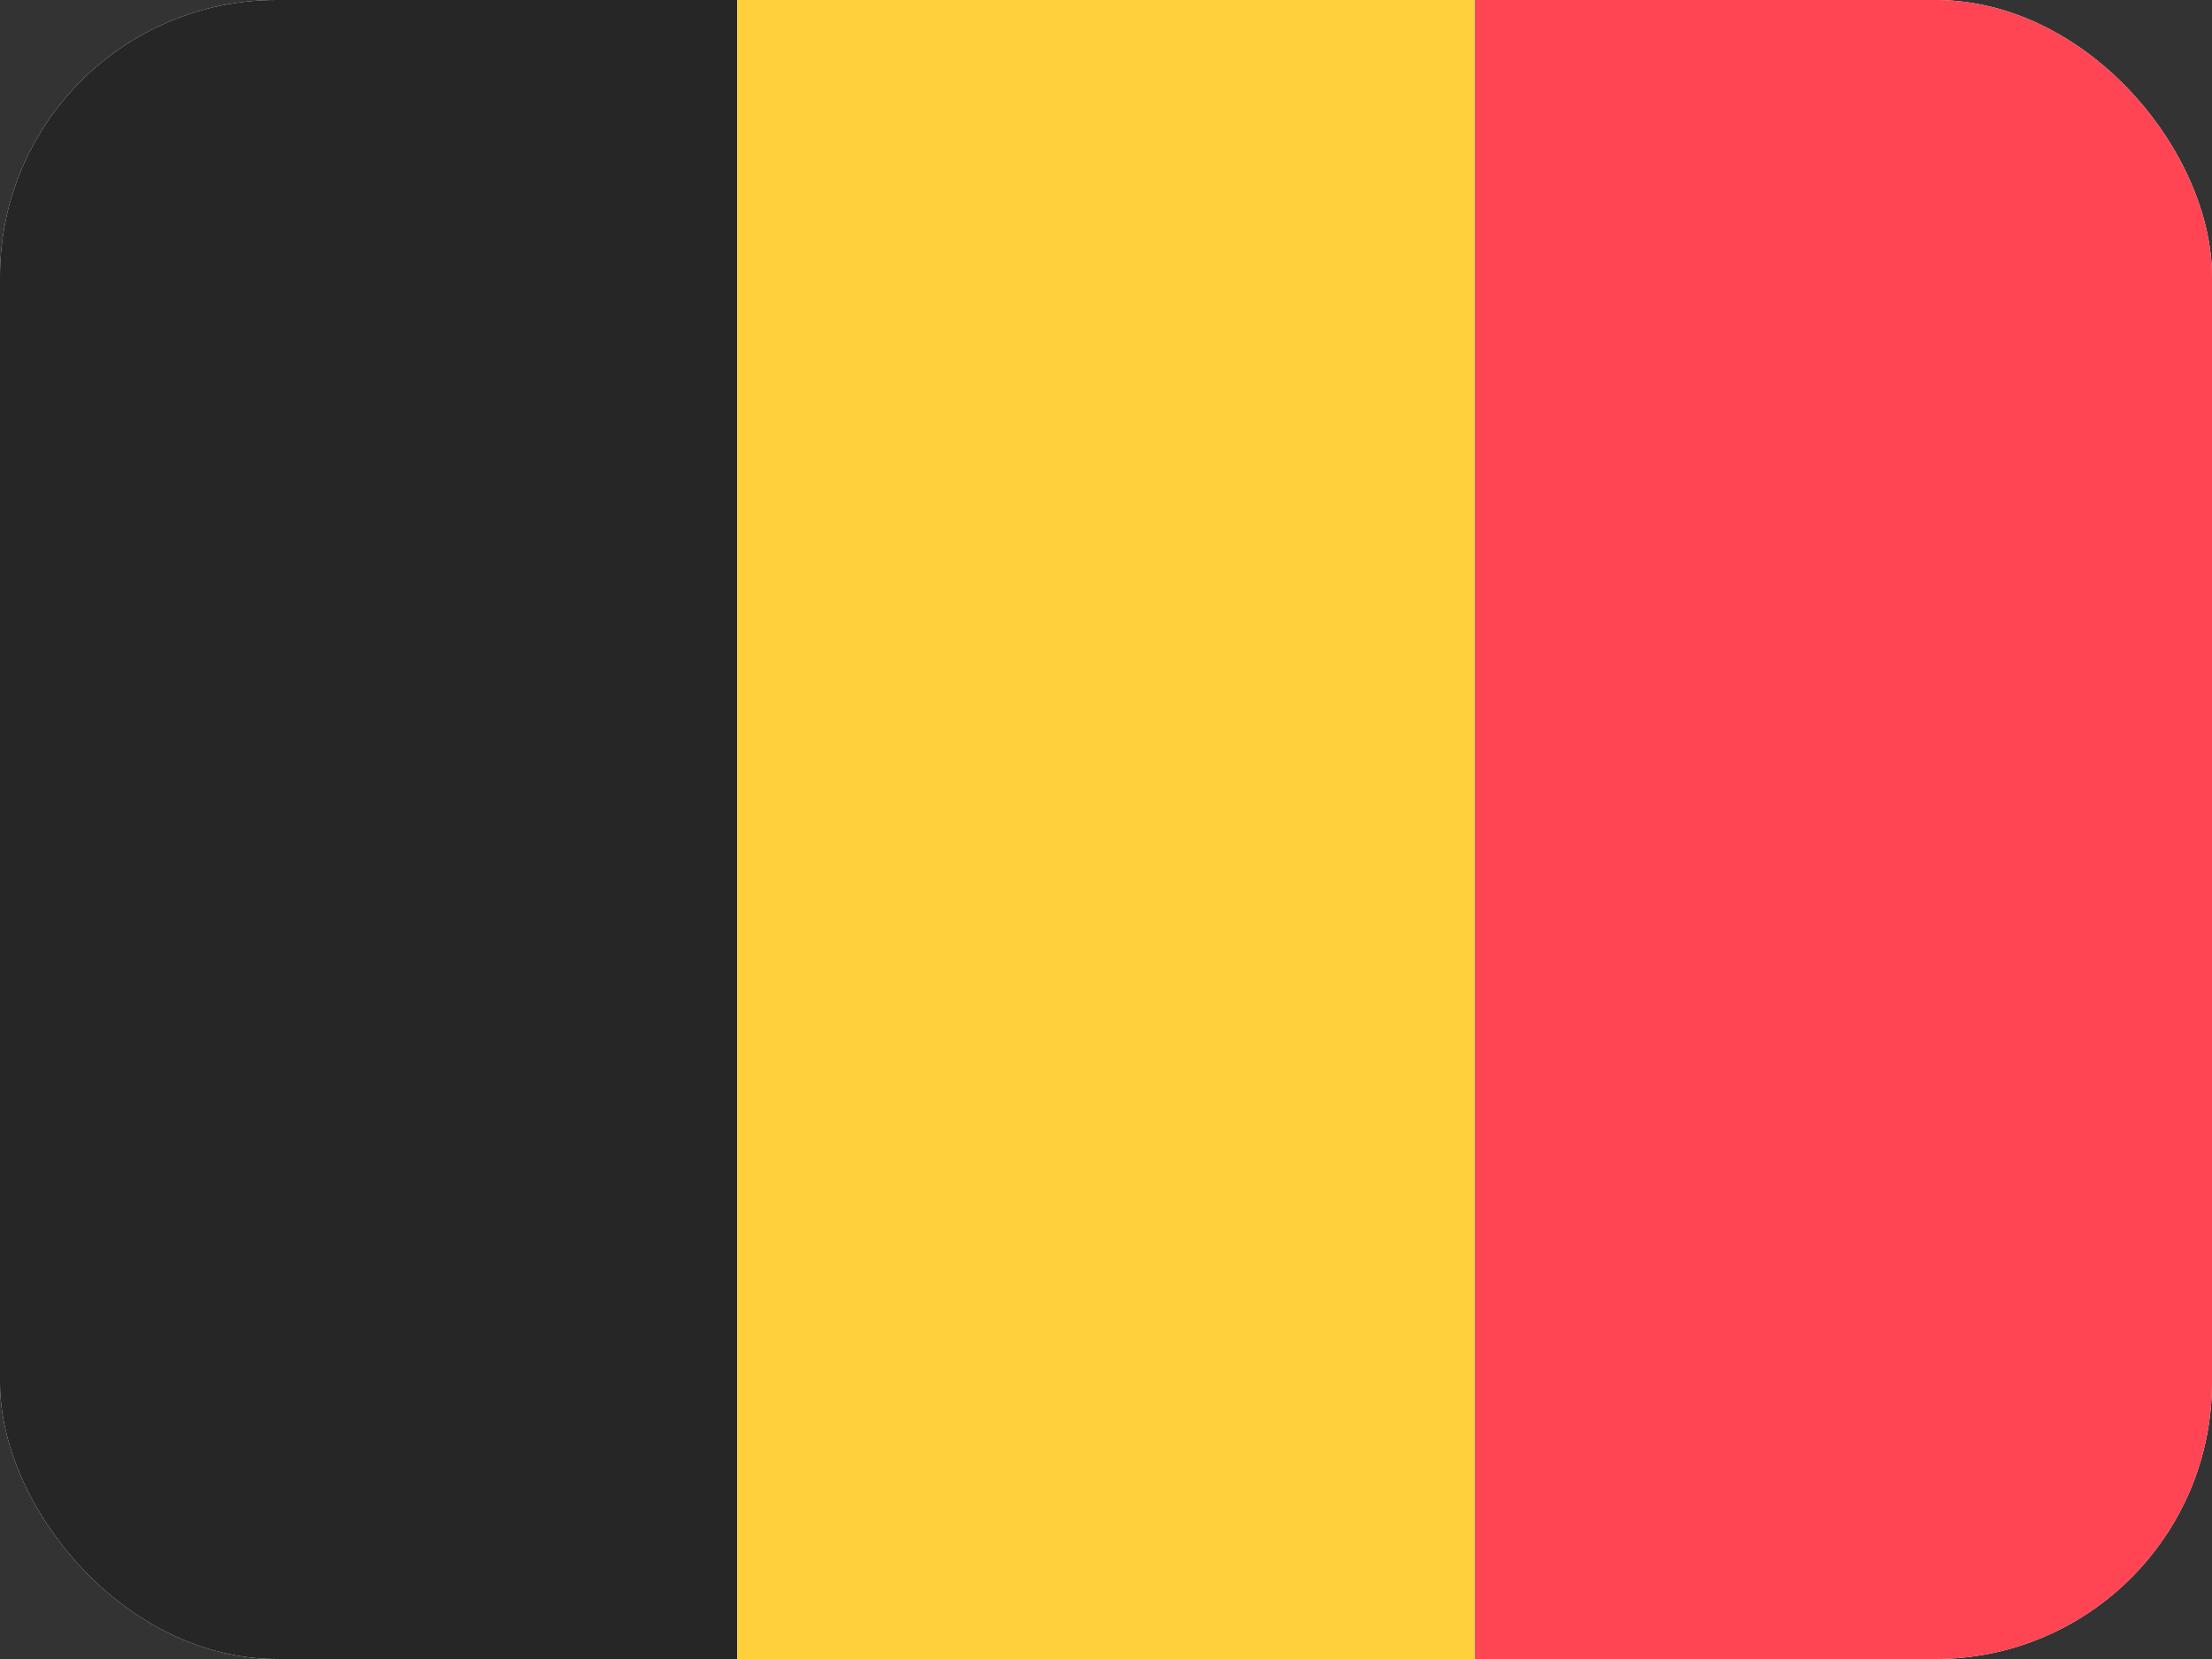
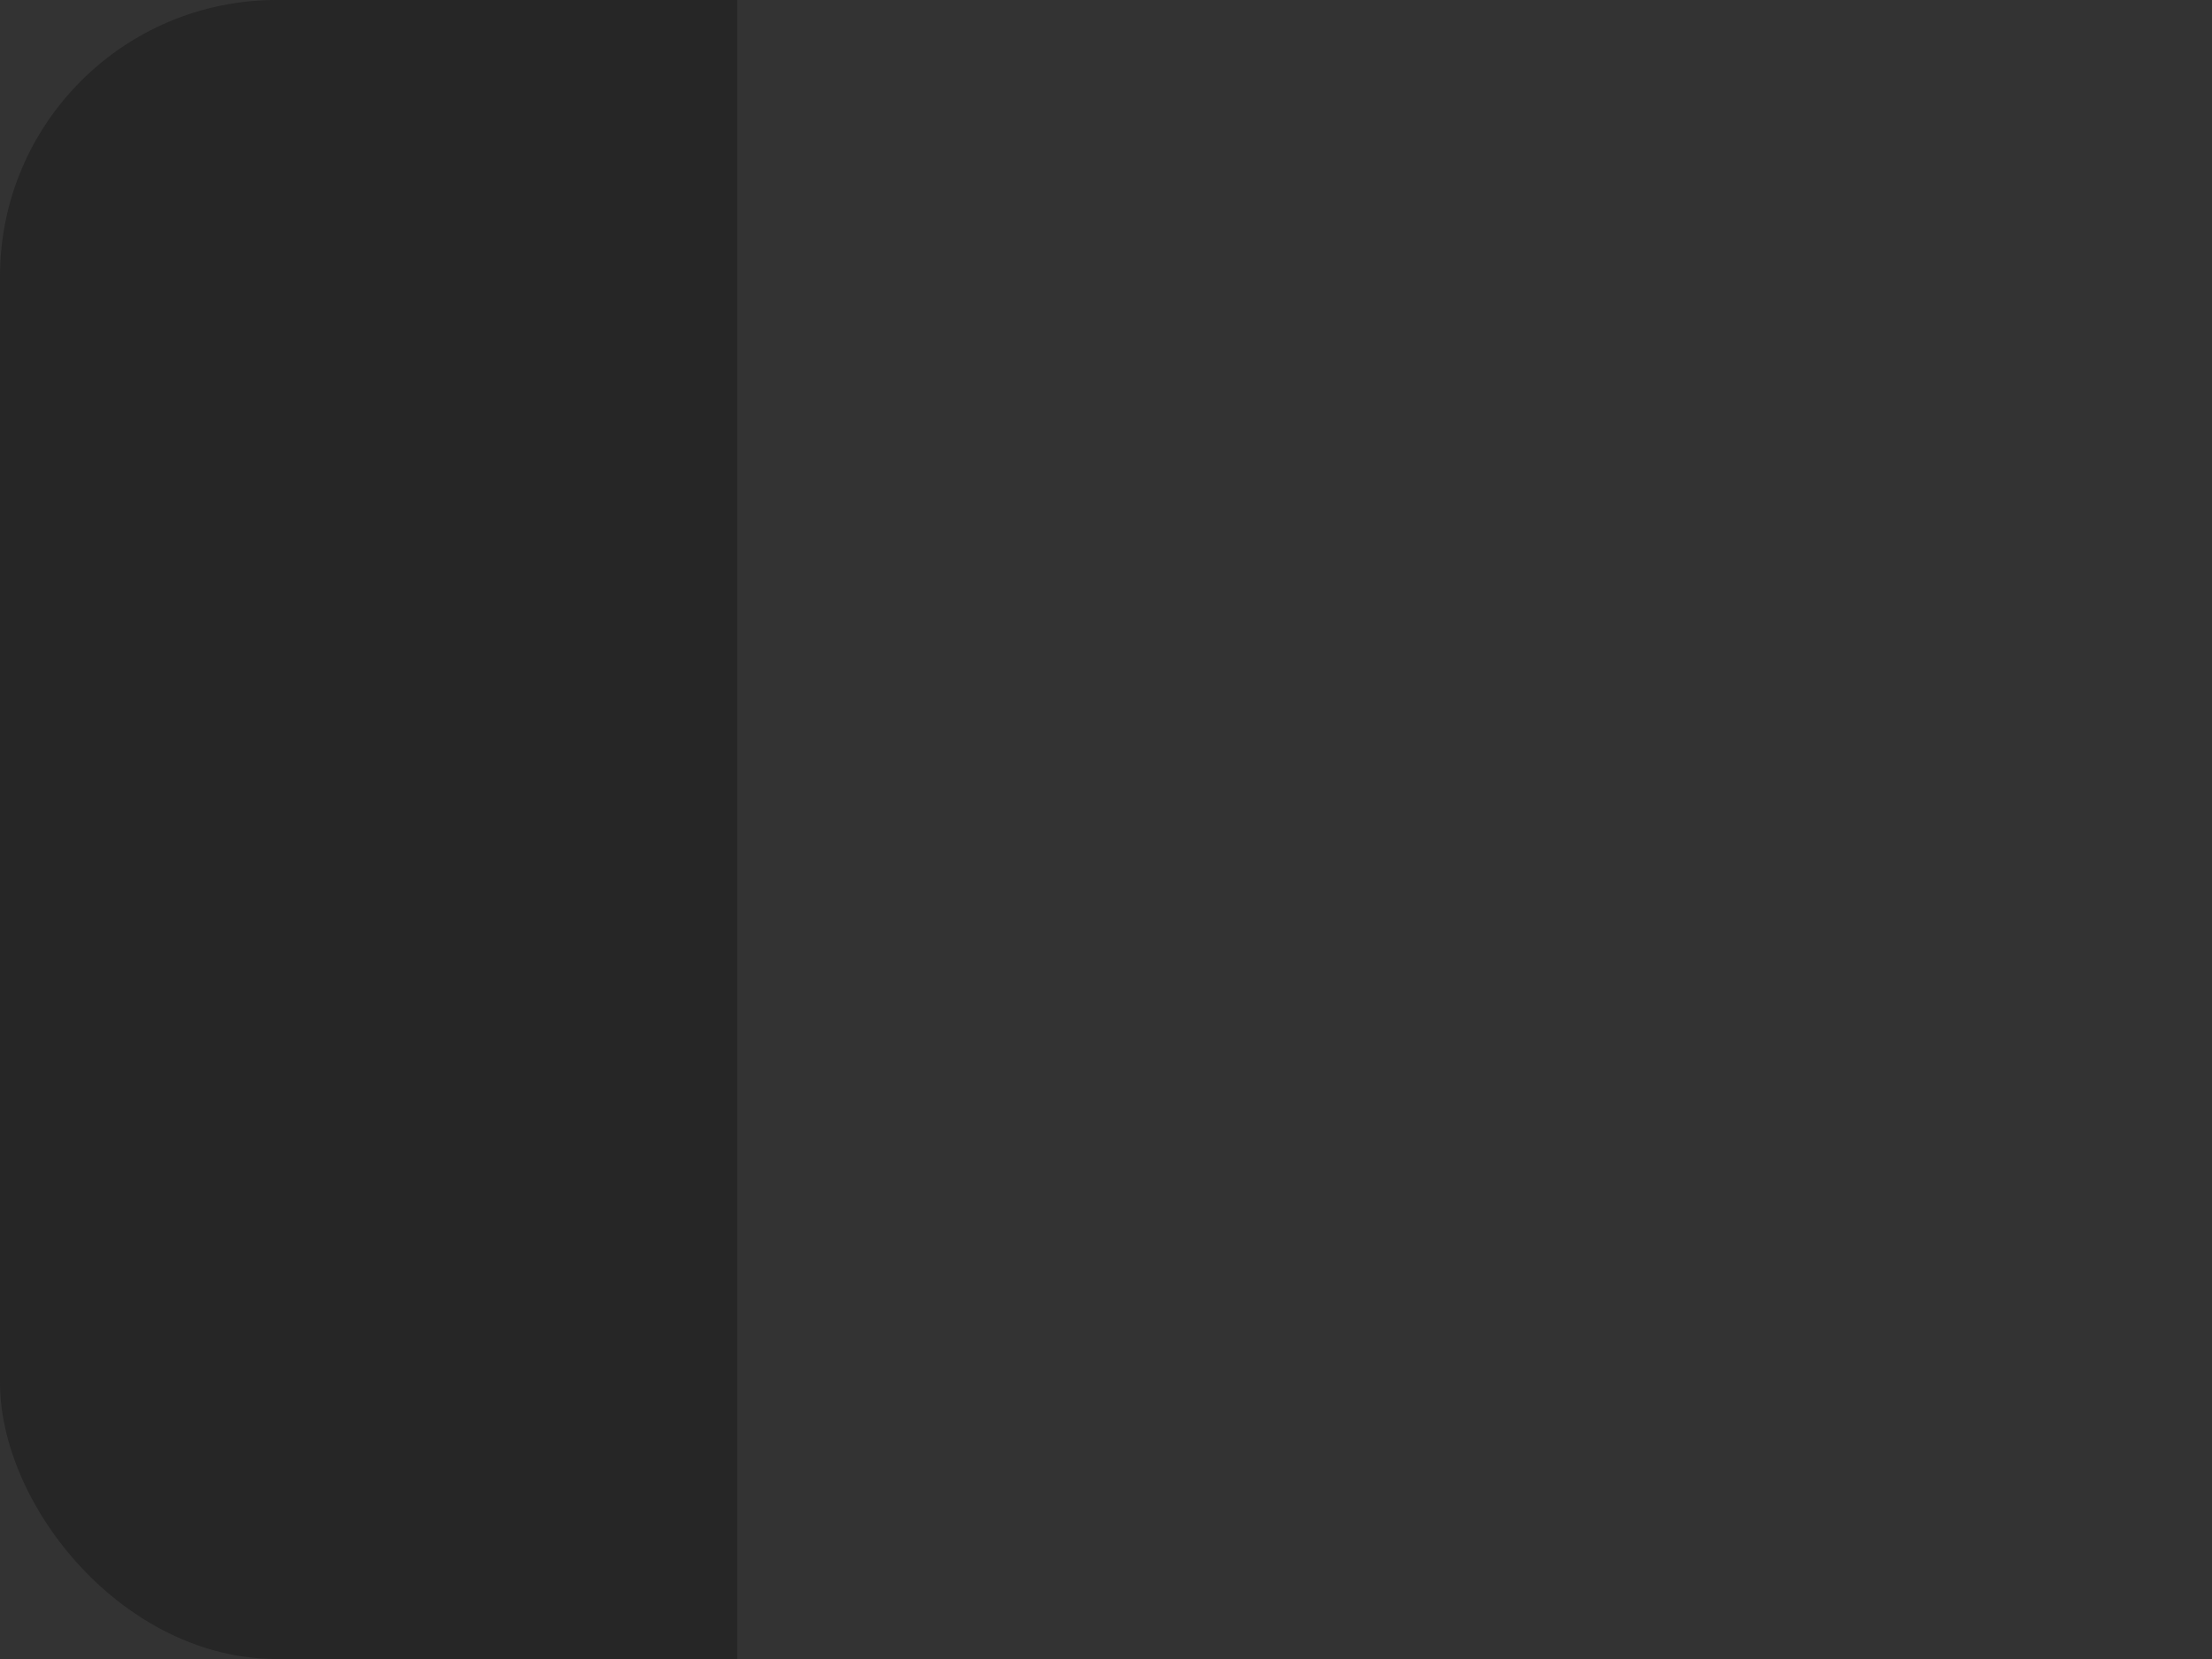
<svg xmlns="http://www.w3.org/2000/svg" width="16" height="12" viewBox="0 0 16 12" fill="none">
  <rect x="0" y="0" width="16" height="12" fill="#333333" stroke="none" />
  <g clip-path="url(#clip0_142_170)">
-     <rect width="16" height="12" rx="2" fill="white" />
-     <rect x="10.667" width="5.333" height="12" fill="#FF4453" />
    <path fill-rule="evenodd" clip-rule="evenodd" d="M0 12H5.333V0H0V12Z" fill="#262626" />
-     <path fill-rule="evenodd" clip-rule="evenodd" d="M5.333 12H10.667V0H5.333V12Z" fill="#FFCF3C" />
  </g>
  <defs>
    <clipPath id="clip0_142_170">
      <rect width="16" height="12" rx="2" fill="white" />
    </clipPath>
  </defs>
</svg>